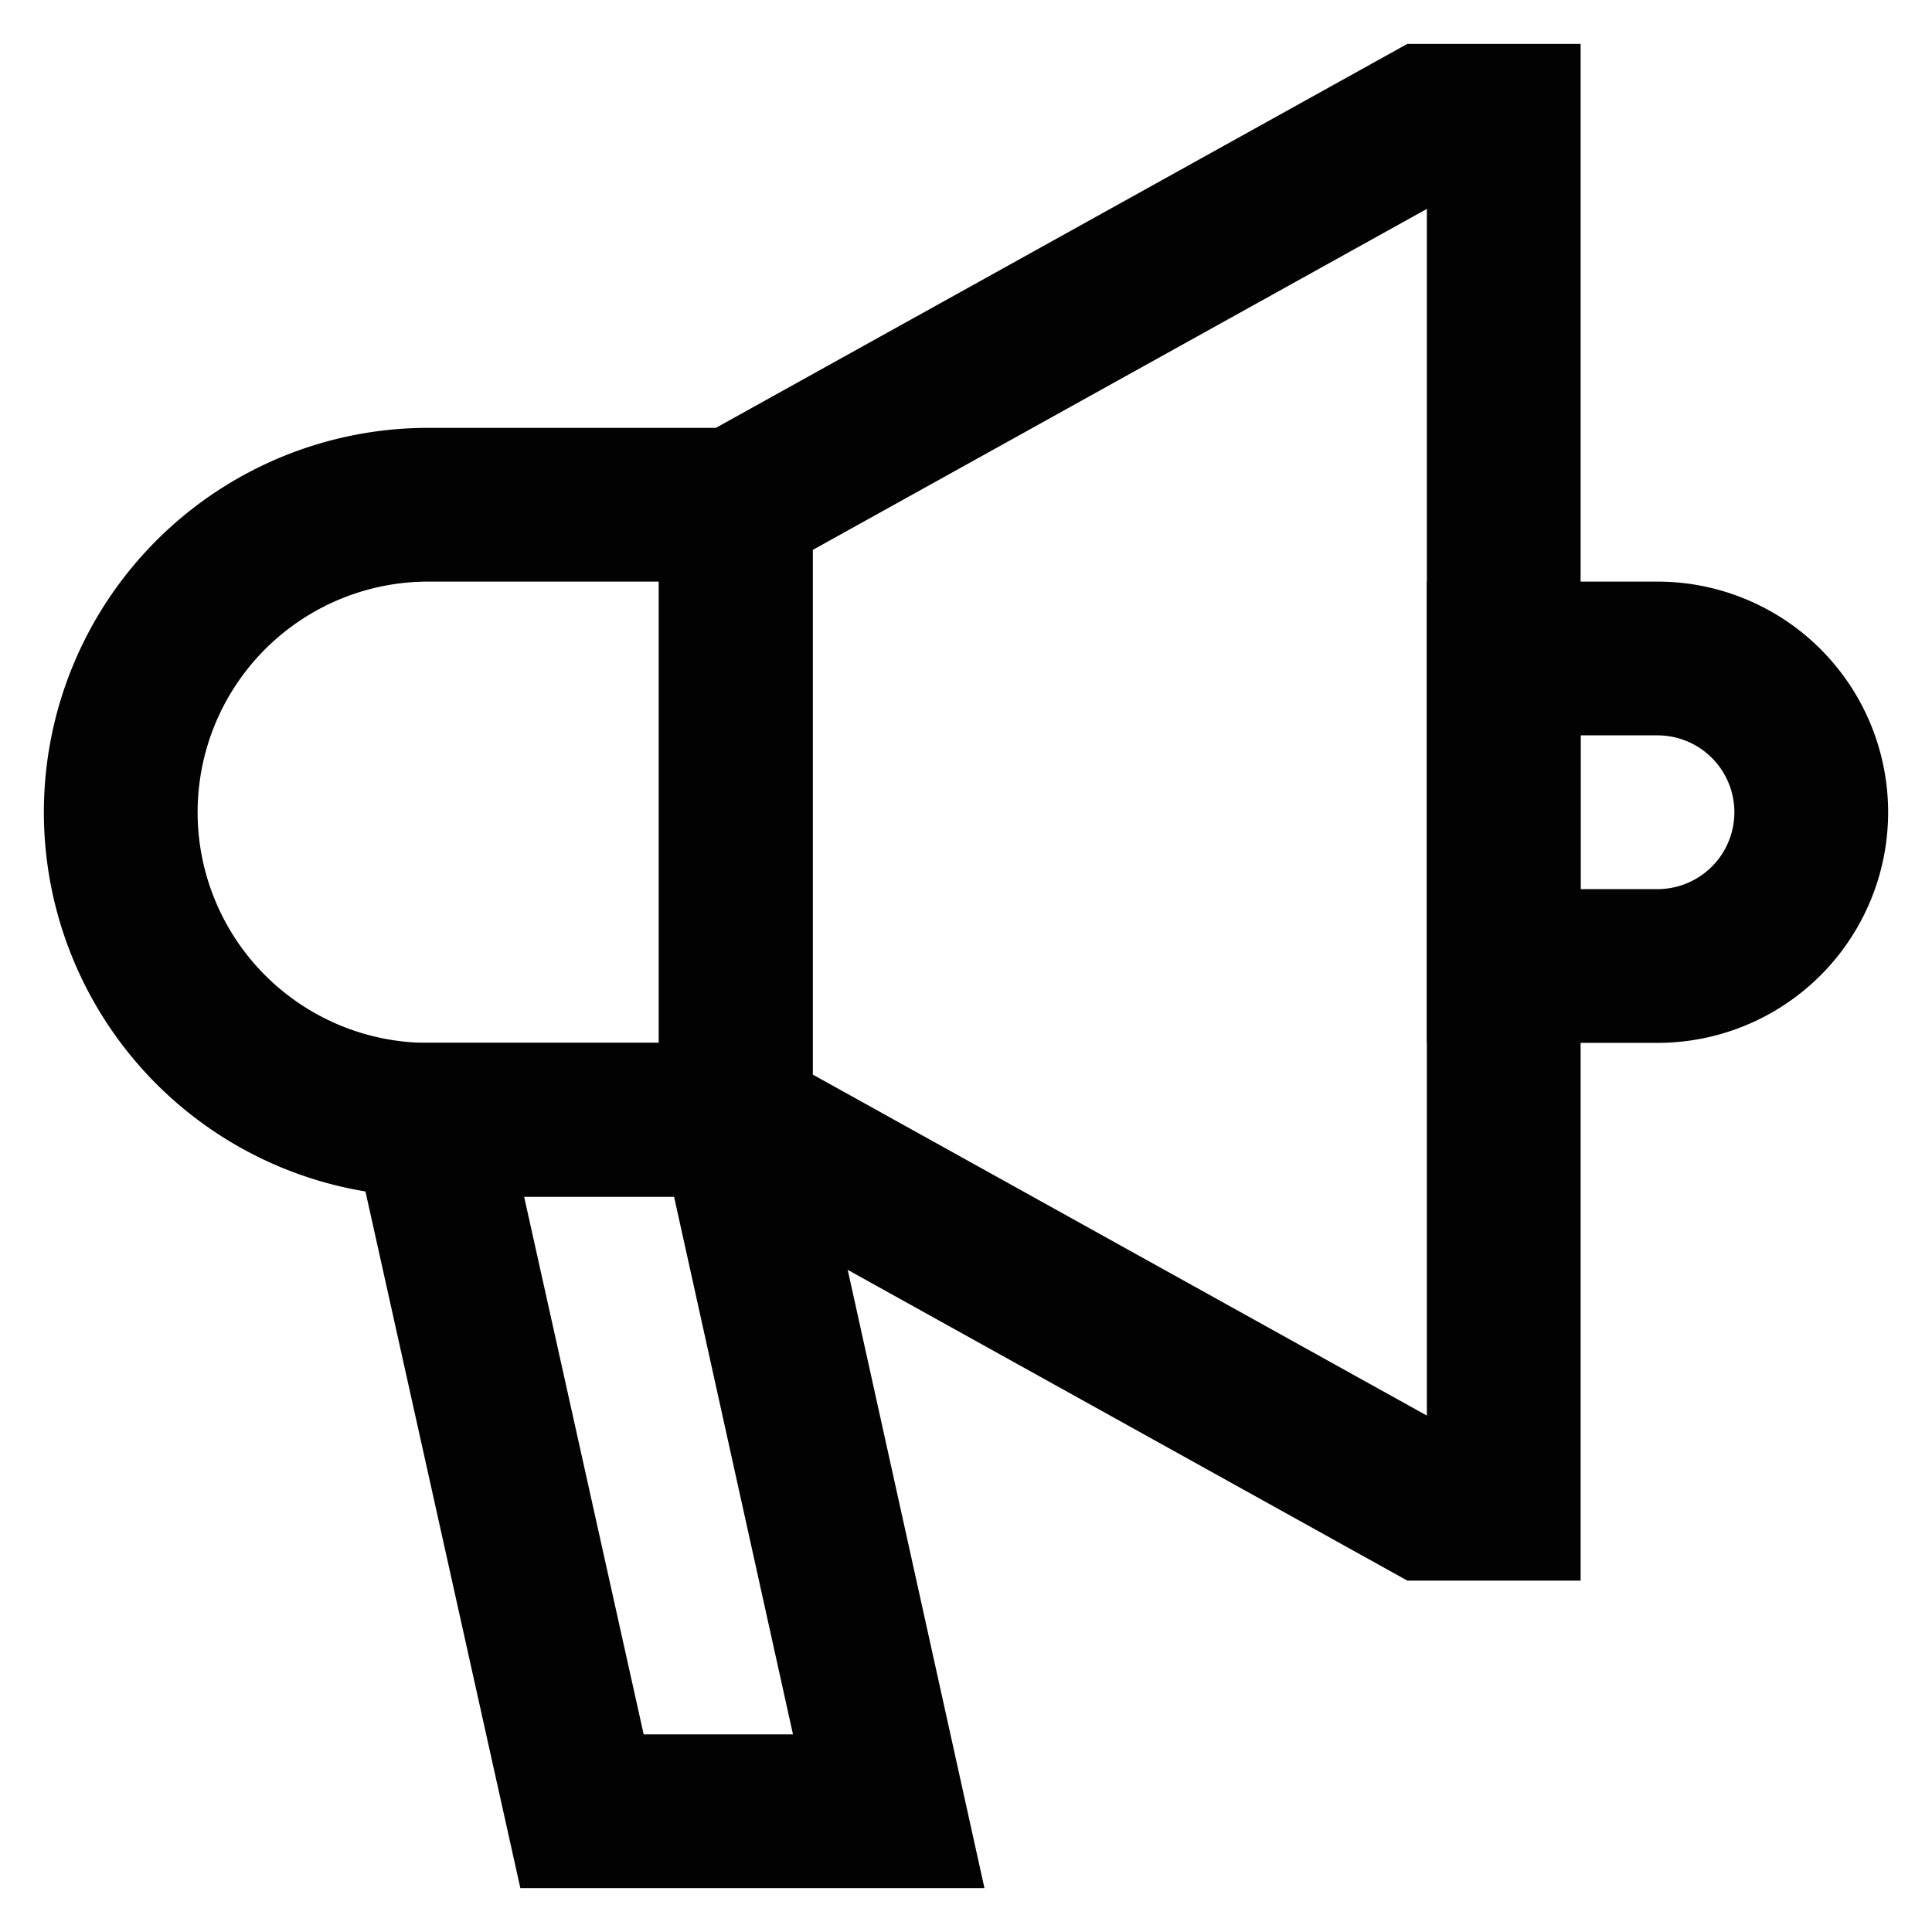
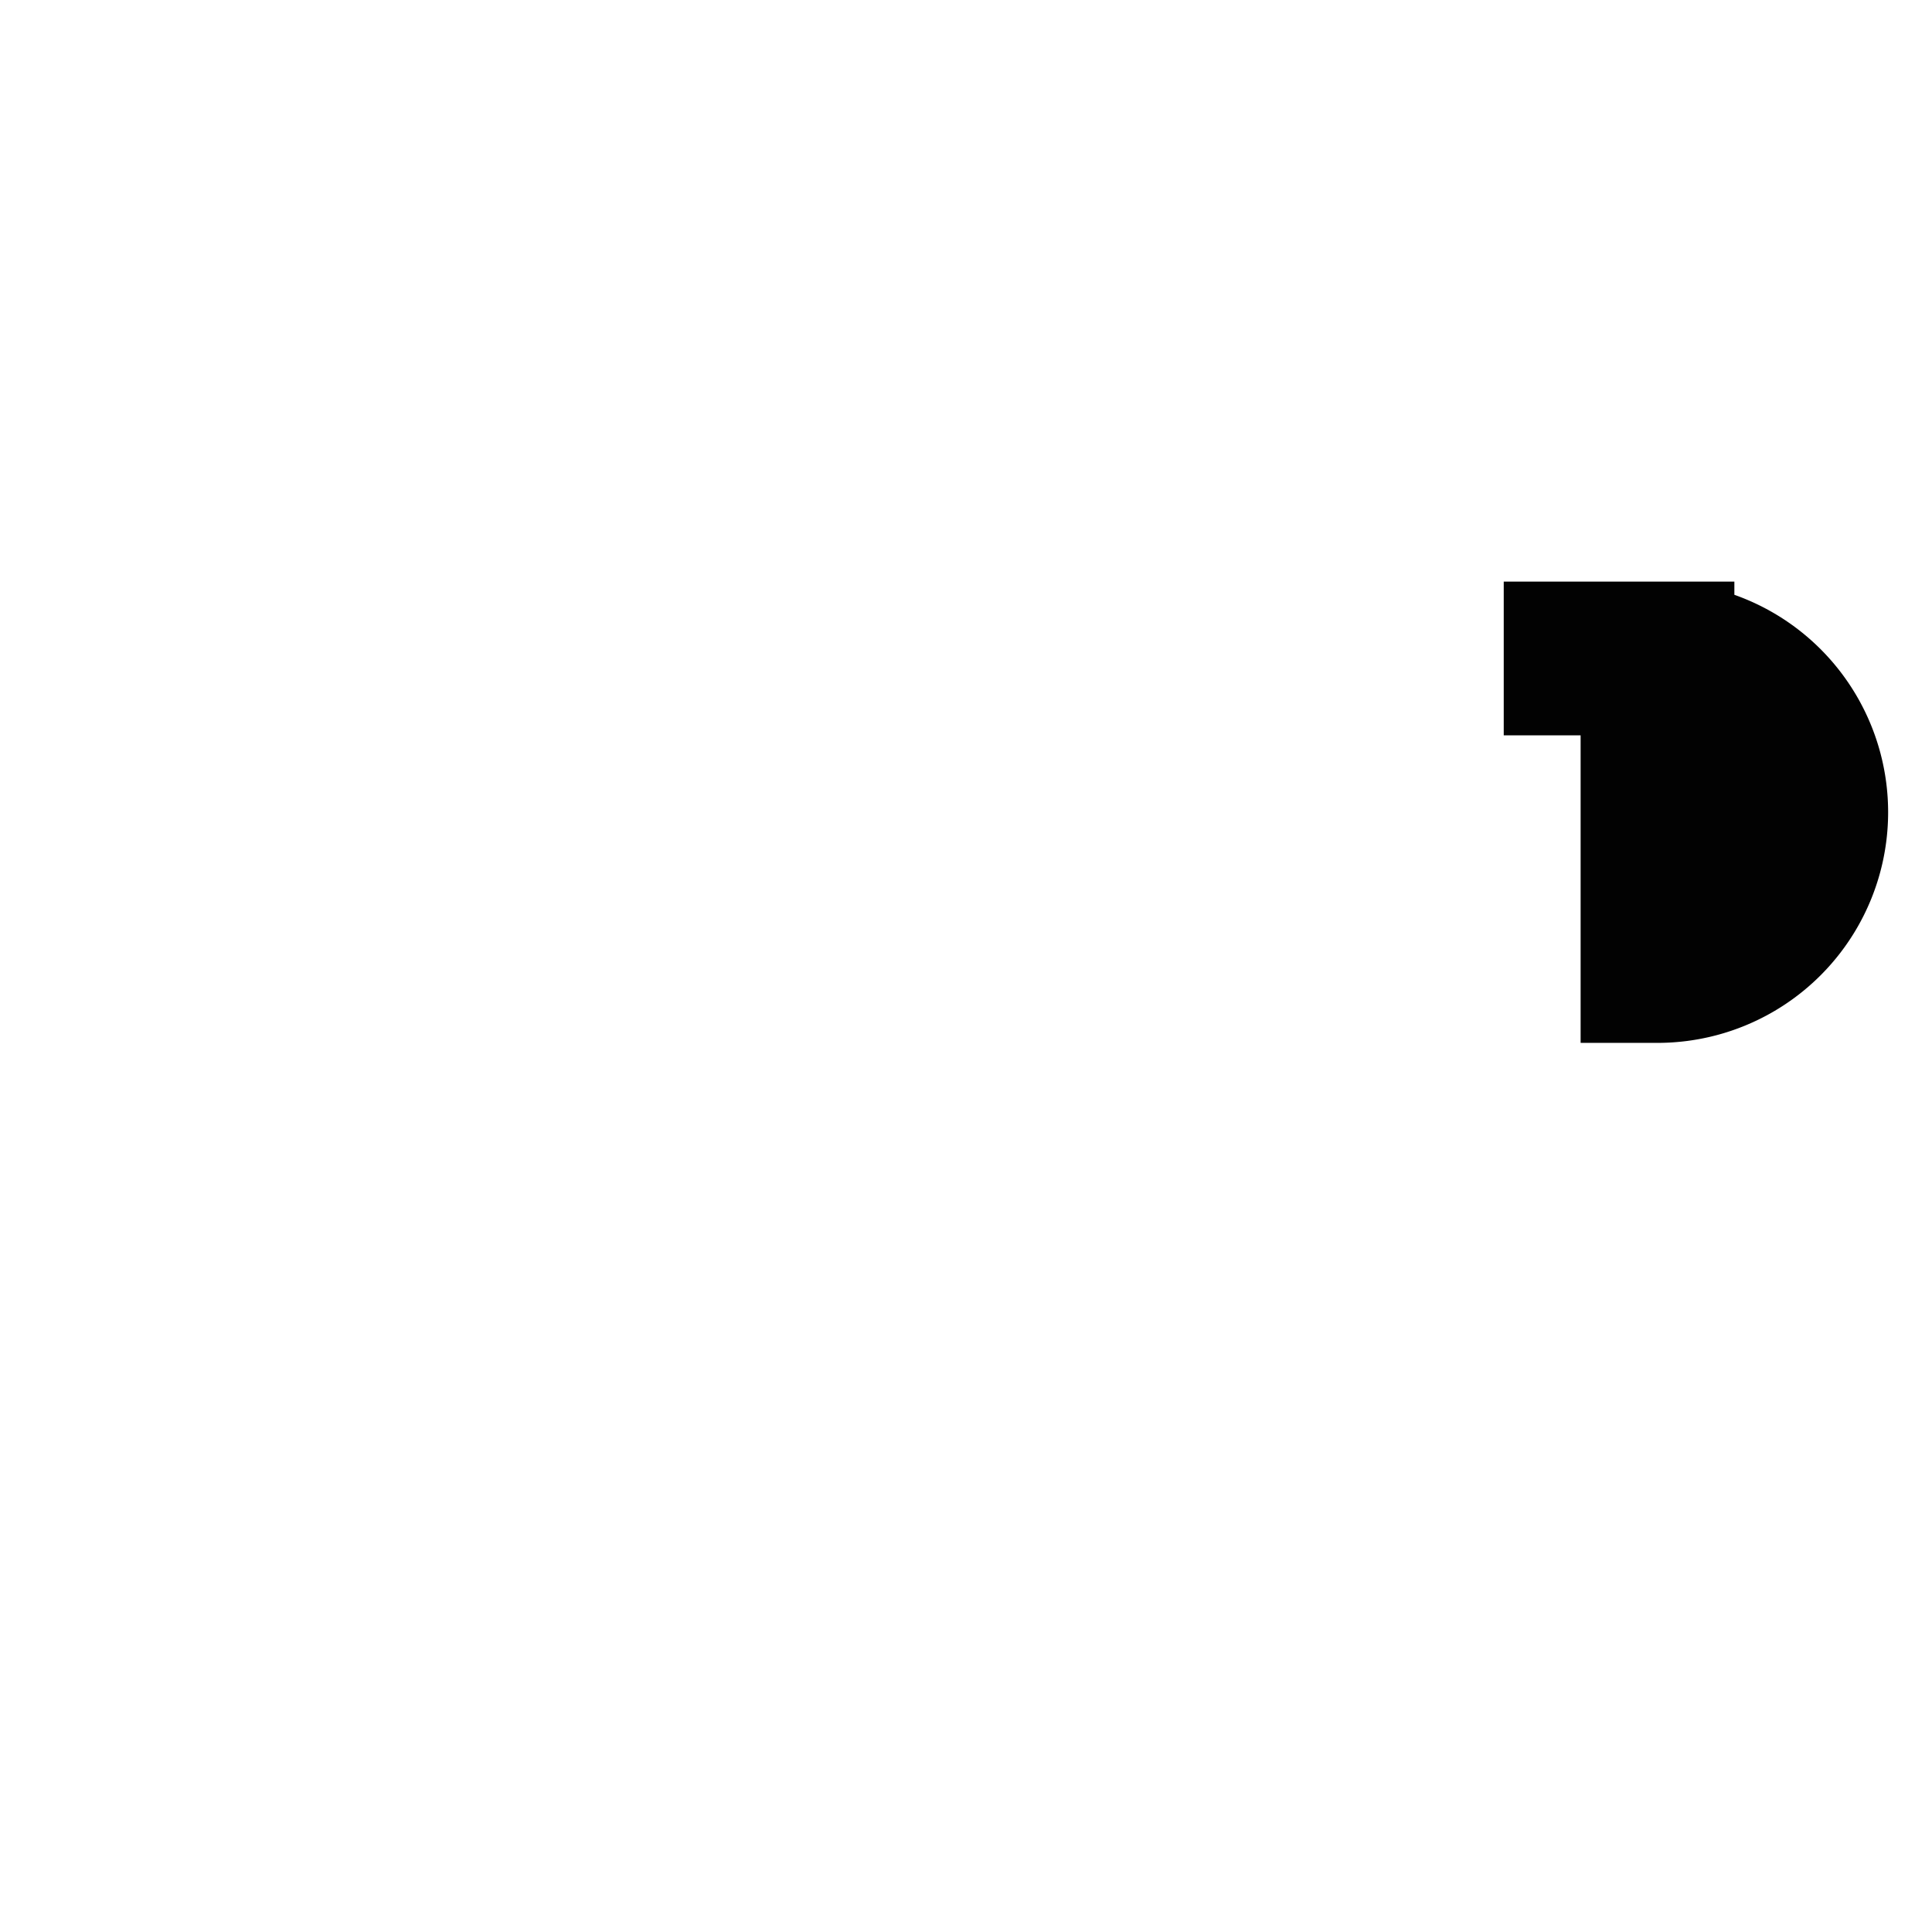
<svg xmlns="http://www.w3.org/2000/svg" width="800px" height="800px" viewBox="0 0 24 24" id="Layer_1" data-name="Layer 1">
  <defs>
    <style>.cls-1{fill:none;stroke:#020202;stroke-miterlimit:10;stroke-width:1.91px;}</style>
  </defs>
-   <polygon class="cls-1" points="18.68 18.68 17.73 18.68 9.14 13.91 9.14 6.27 17.73 1.5 18.68 1.5 18.68 18.68" />
-   <path class="cls-1" d="M5.32,6.27H9.14a0,0,0,0,1,0,0v7.64a0,0,0,0,1,0,0H5.32A3.82,3.82,0,0,1,1.5,10.09v0A3.82,3.82,0,0,1,5.32,6.27Z" />
-   <polygon class="cls-1" points="5.32 13.91 9.14 13.91 11.04 22.5 7.23 22.5 5.32 13.91" />
-   <path class="cls-1" d="M18.68,8.18h1.91a1.91,1.91,0,0,1,1.91,1.91v0A1.91,1.91,0,0,1,20.59,12H18.68a0,0,0,0,1,0,0V8.18A0,0,0,0,1,18.68,8.18Z" />
+   <path class="cls-1" d="M18.68,8.18h1.91a1.91,1.91,0,0,1,1.91,1.91v0A1.91,1.91,0,0,1,20.59,12a0,0,0,0,1,0,0V8.18A0,0,0,0,1,18.68,8.18Z" />
</svg>